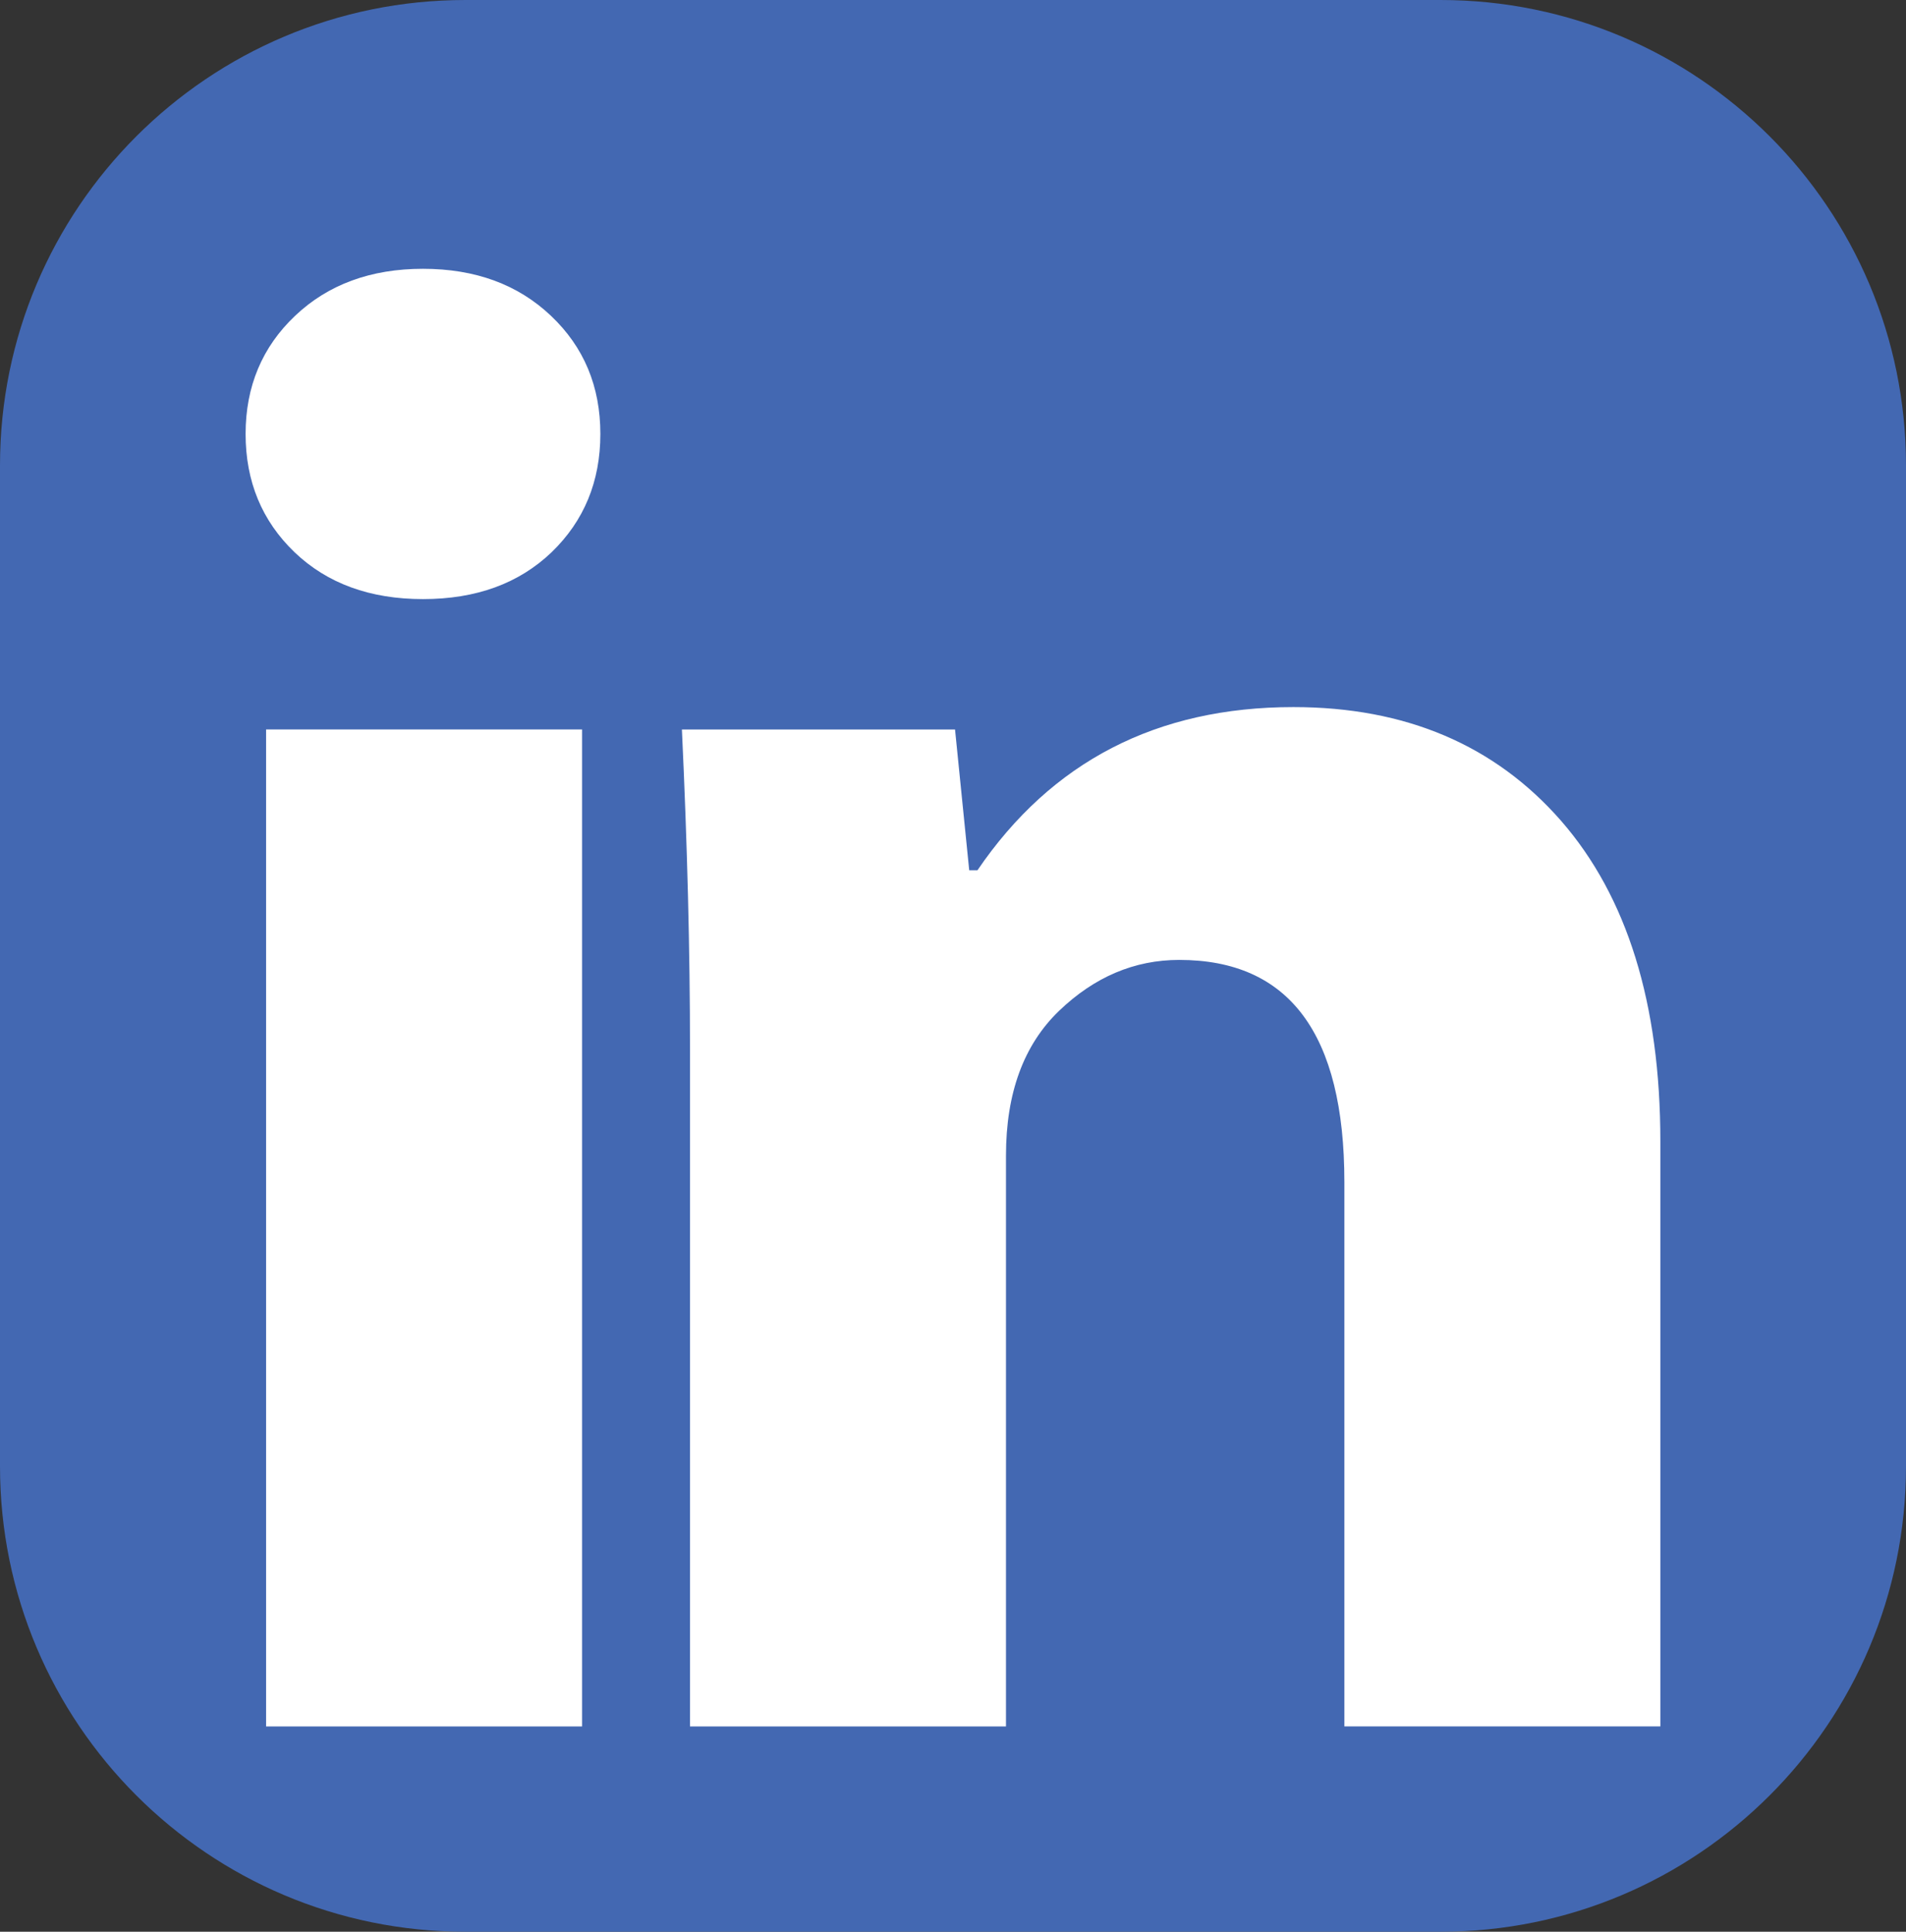
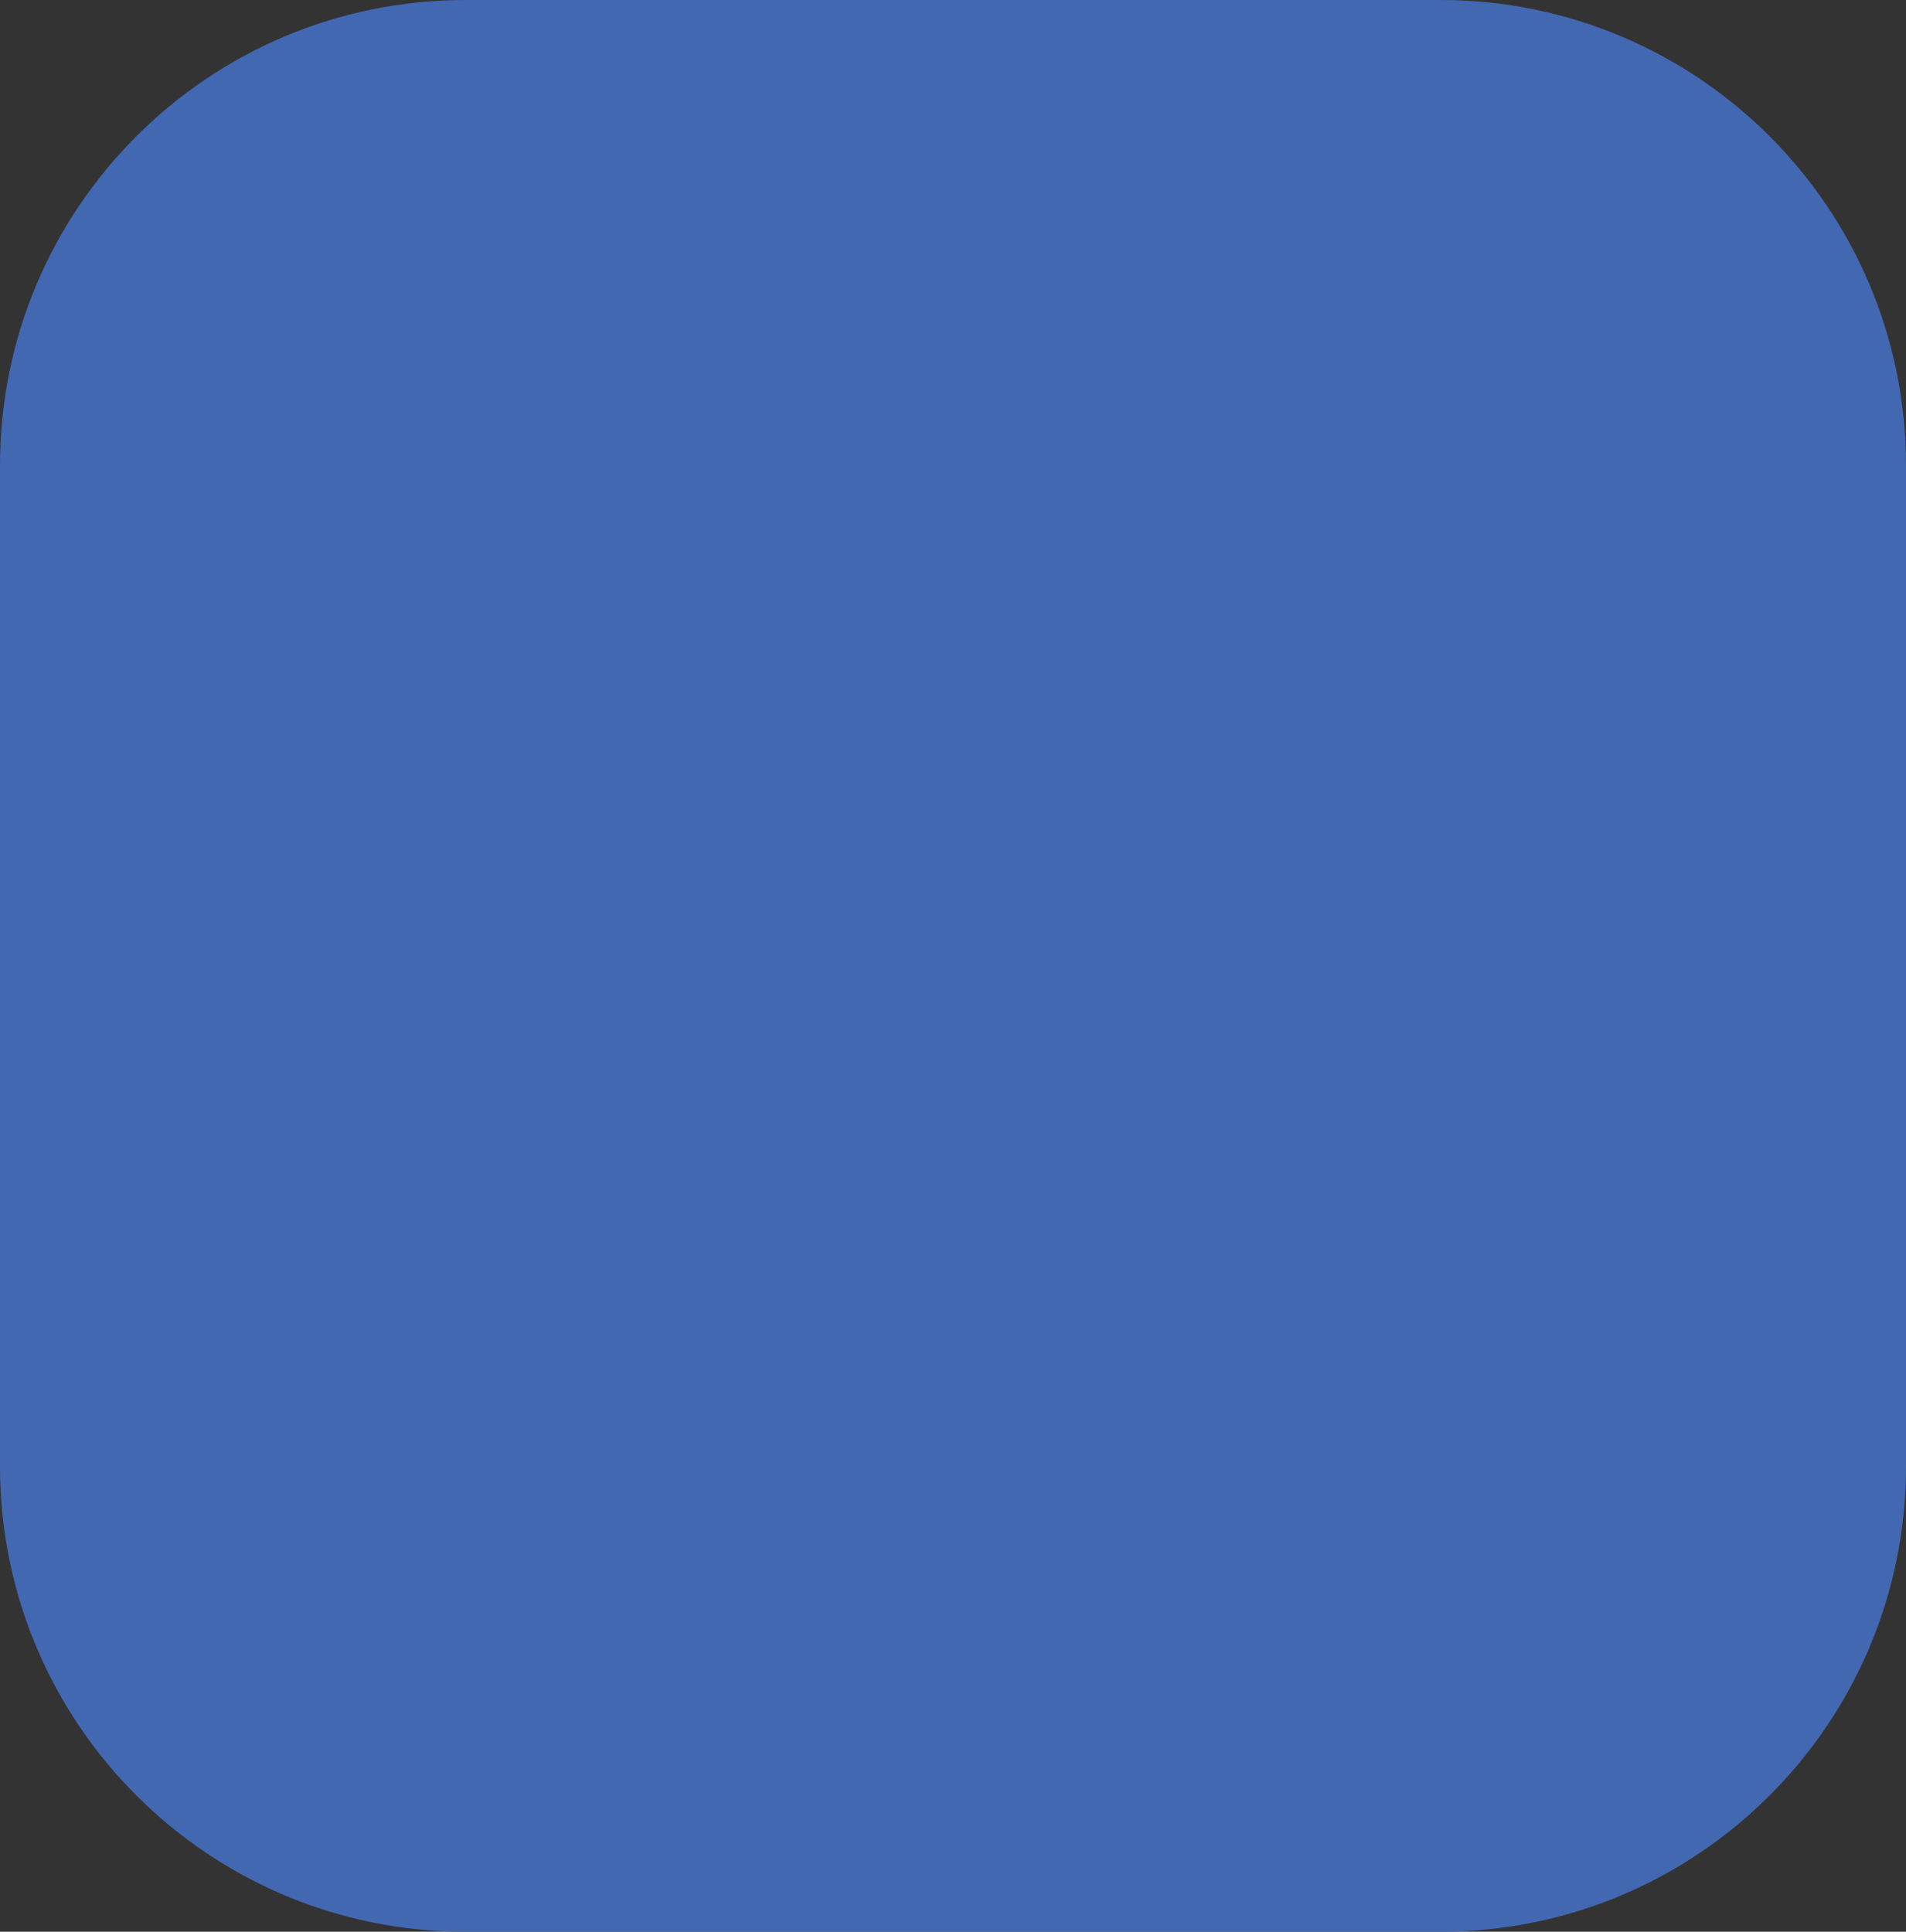
<svg xmlns="http://www.w3.org/2000/svg" version="1.1" x="0px" y="0px" width="41.675px" height="42.236px" viewBox="0 0 41.675 42.236" style="overflow:visible;enable-background:new 0 0 41.675 42.236;" xml:space="preserve">
  <rect x="0" y="0" width="41.675" height="42.236" fill="#333333" stroke="none" />
  <style type="text/css">
	.st0{fill:#4368B2;}
	.st1{fill:#FFFFFF;}
</style>
  <defs>
</defs>
  <g>
    <path class="st0" d="M31.498,42.236H10.177C4.556,42.236,0,37.68,0,32.059V10.177C0,4.556,4.556,0,10.177,0h21.321   c5.621,0,10.177,4.556,10.177,10.177v21.882C41.675,37.68,37.119,42.236,31.498,42.236z" />
    <g>
-       <path class="st1" d="M13.127,9.488c0,1.039-0.357,1.902-1.067,2.587c-0.714,0.683-1.65,1.024-2.811,1.024    c-1.157,0-2.094-0.341-2.808-1.024c-0.714-0.686-1.071-1.548-1.071-2.587c0-1.039,0.363-1.902,1.083-2.584    c0.72-0.683,1.654-1.027,2.795-1.027c1.145,0,2.078,0.344,2.798,1.027C12.767,7.586,13.127,8.448,13.127,9.488z M12.727,37.747    H5.818V15.949h6.909V37.747z" />
-       <path class="st1" d="M15.087,37.747V22.949c0-2.153-0.059-4.486-0.177-6.999h5.972l0.31,3.078h0.18    c1.619-2.377,3.921-3.568,6.909-3.568c2.451,0,4.402,0.829,5.851,2.485c1.445,1.657,2.172,3.993,2.172,7.011v12.791h-6.909V25.846    c0-3.239-1.204-4.858-3.611-4.858c-0.98,0-1.855,0.372-2.628,1.114c-0.773,0.744-1.16,1.799-1.16,3.164v12.481H15.087z" />
-     </g>
+       </g>
  </g>
</svg>